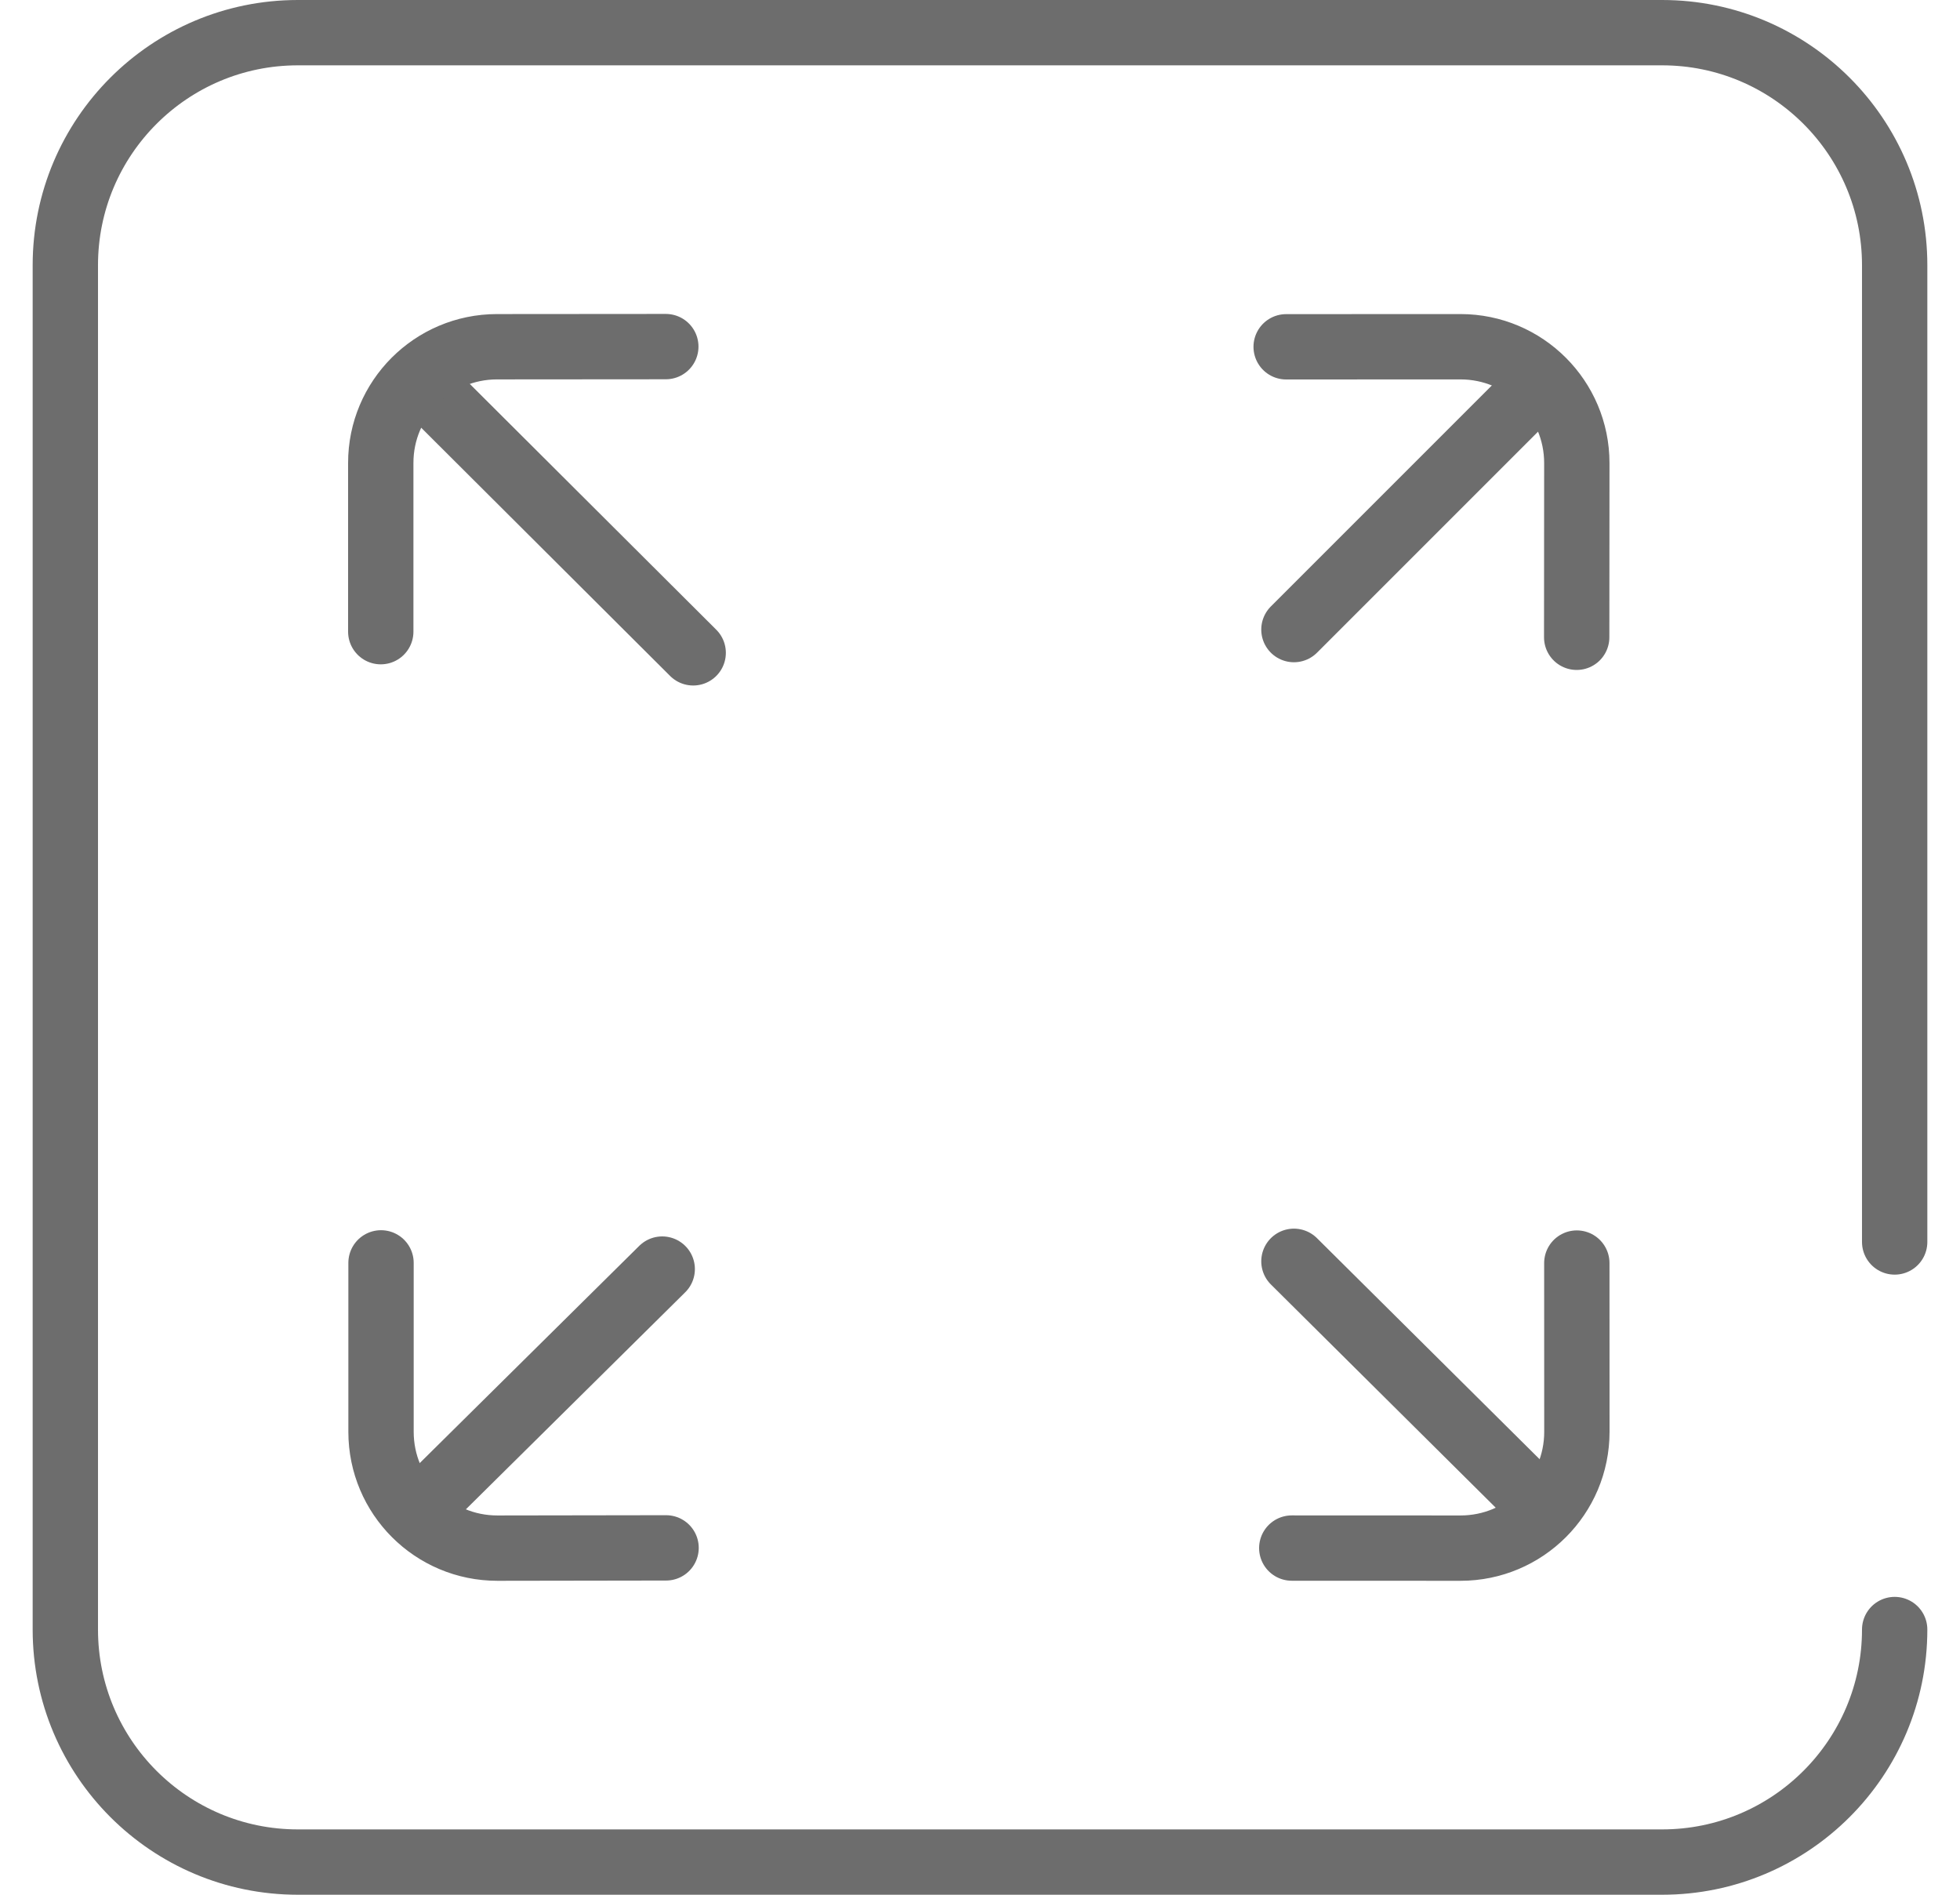
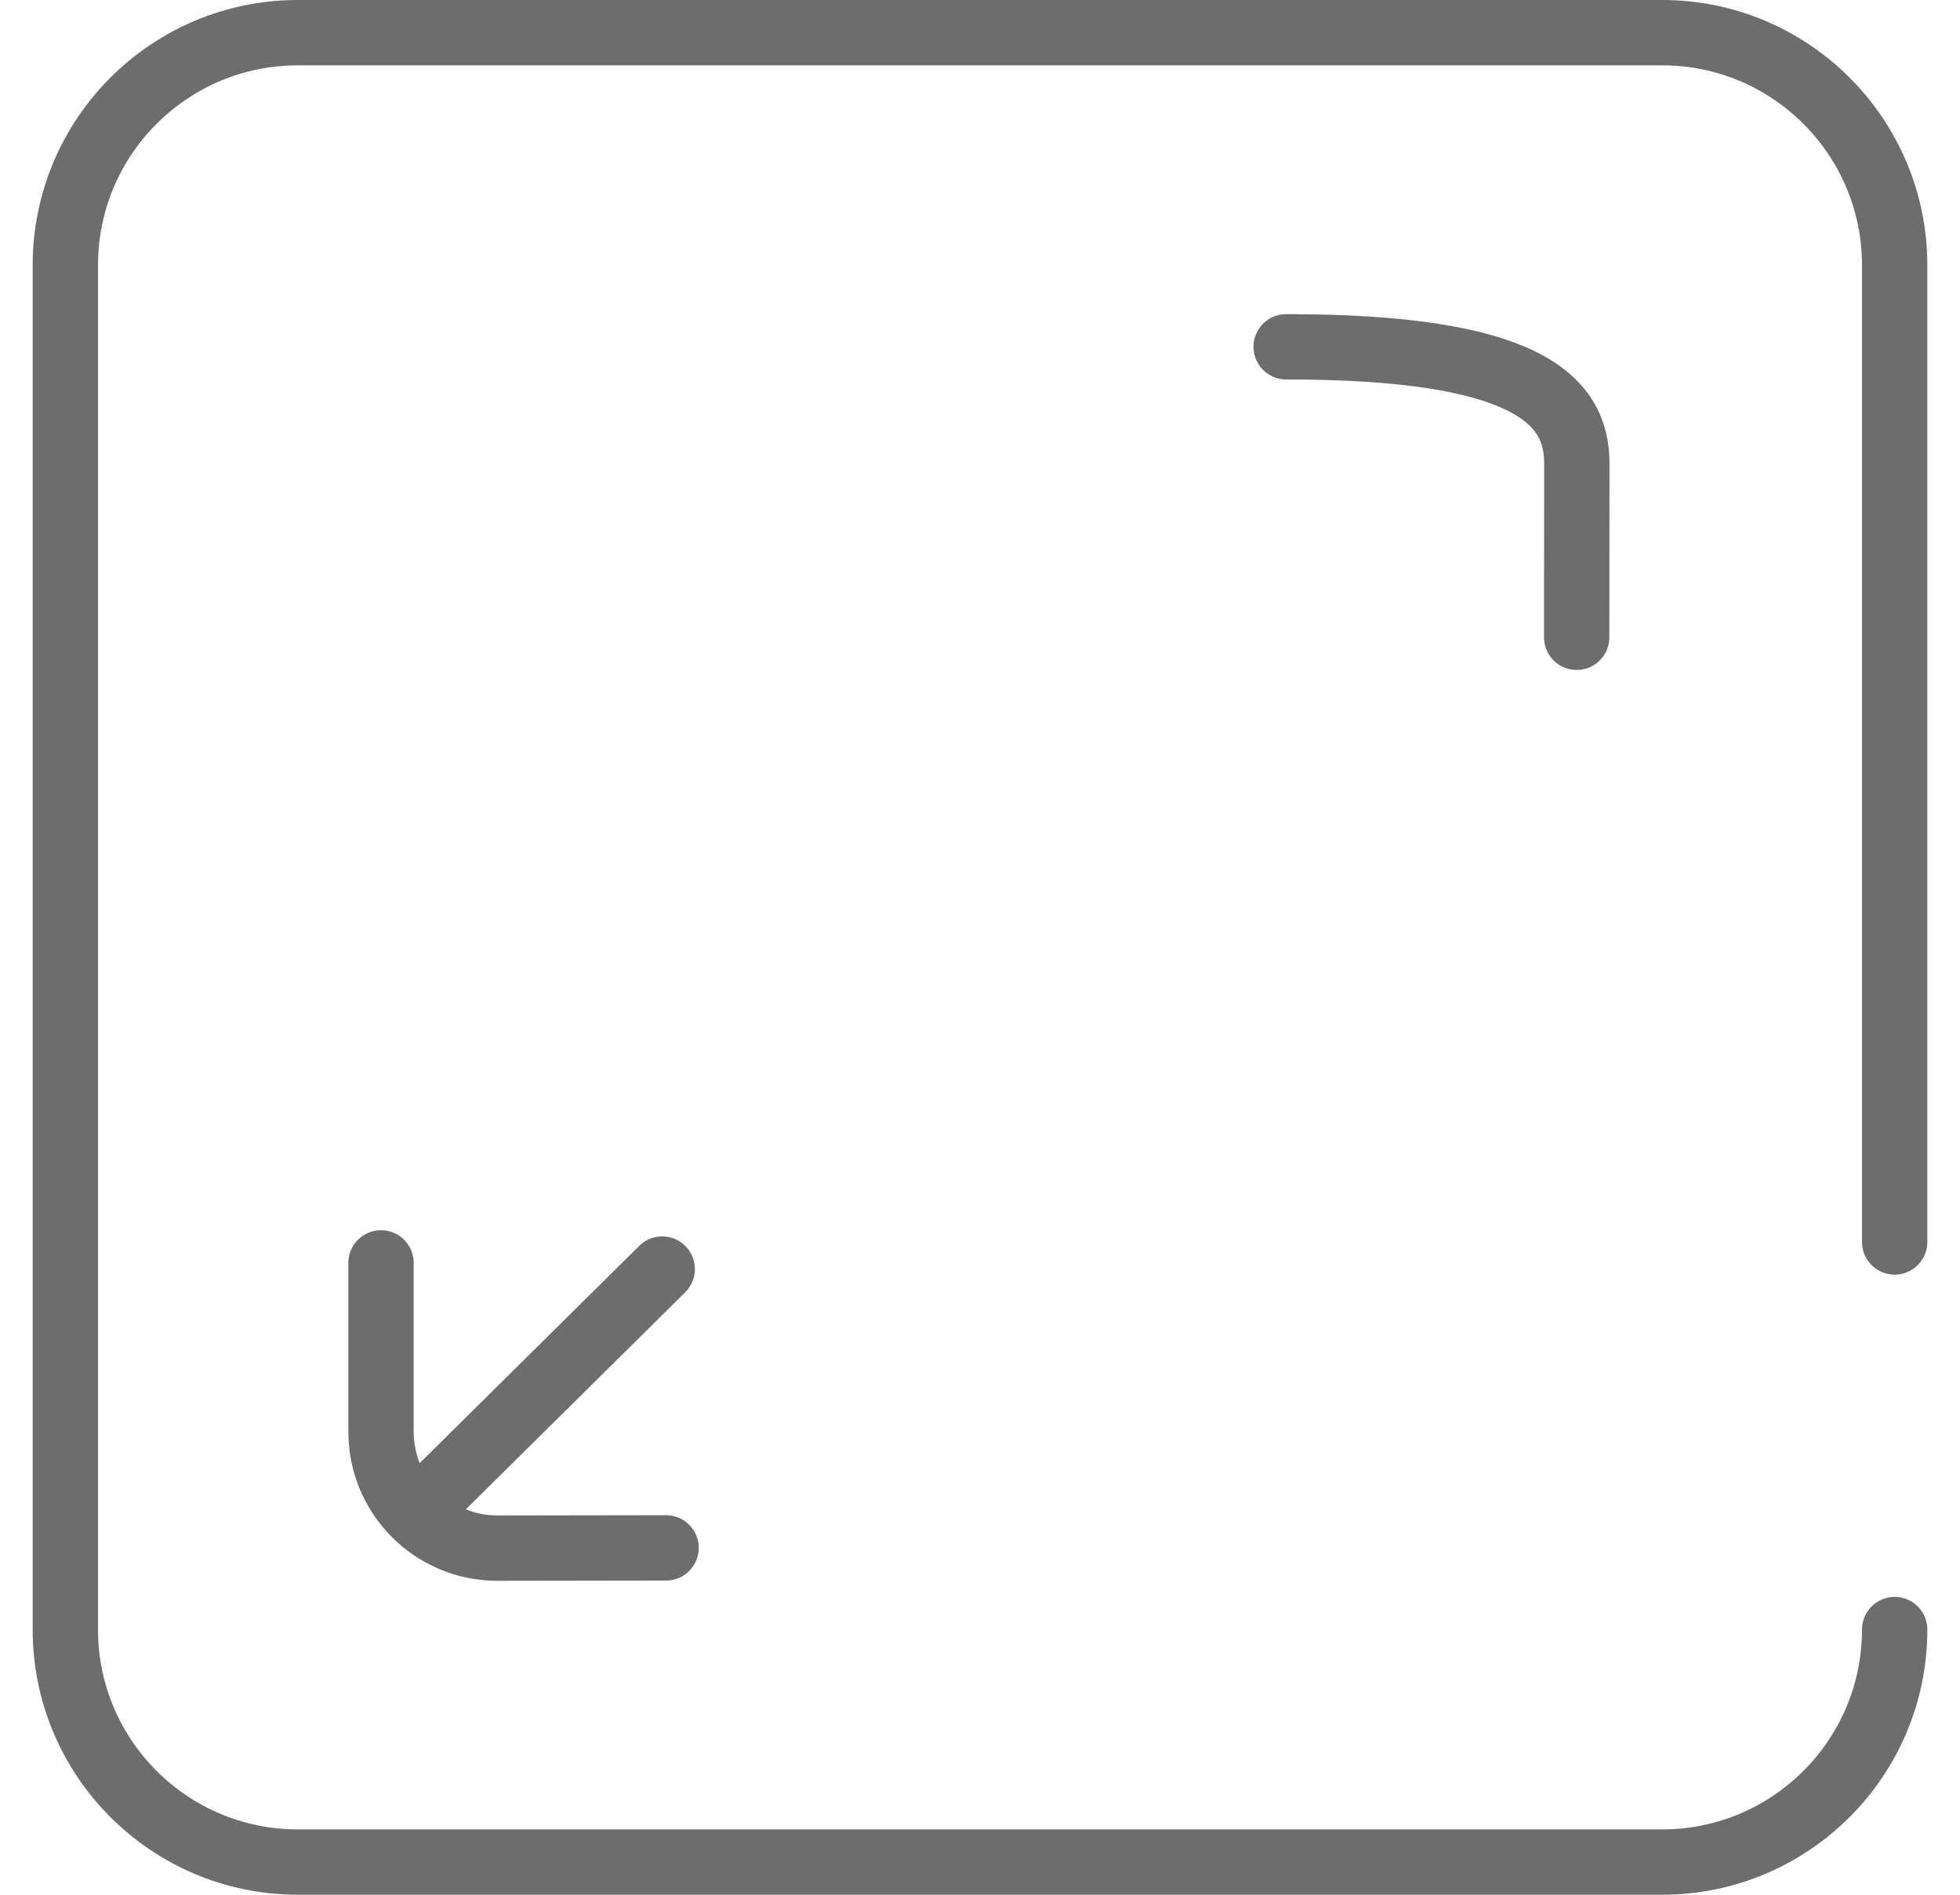
<svg xmlns="http://www.w3.org/2000/svg" width="30" height="29" viewBox="0 0 30 29" fill="none">
  <g id="Group 85">
    <path id="path2763" d="M6.713 22.811L10.136 19.424" stroke="#6D6D6D" stroke-miterlimit="10" stroke-linecap="round" stroke-linejoin="round" />
-     <path id="path2767" d="M19.805 9.636L23.21 6.231" stroke="#6D6D6D" stroke-miterlimit="10" stroke-linecap="round" stroke-linejoin="round" />
-     <path id="path2779" d="M19.686 5.308L22.355 5.307C23.338 5.307 24.135 6.105 24.135 7.088L24.133 9.754" stroke="#6D6D6D" stroke-miterlimit="10" stroke-linecap="round" stroke-linejoin="round" />
+     <path id="path2779" d="M19.686 5.308C23.338 5.307 24.135 6.105 24.135 7.088L24.133 9.754" stroke="#6D6D6D" stroke-miterlimit="10" stroke-linecap="round" stroke-linejoin="round" />
    <path id="path2783" d="M5.832 19.329L5.832 21.915C5.832 22.899 6.63 23.696 7.614 23.695L10.195 23.691" stroke="#6D6D6D" stroke-miterlimit="10" stroke-linecap="round" stroke-linejoin="round" />
-     <path id="path2787" d="M10.61 9.992L6.751 6.144" stroke="#6D6D6D" stroke-miterlimit="10" stroke-linecap="round" stroke-linejoin="round" />
-     <path id="path2791" d="M23.296 22.771L19.805 19.305" stroke="#6D6D6D" stroke-miterlimit="10" stroke-linecap="round" stroke-linejoin="round" />
-     <path id="path2795" d="M5.828 9.668L5.828 7.087C5.827 6.105 6.623 5.308 7.606 5.307L10.191 5.305" stroke="#6D6D6D" stroke-miterlimit="10" stroke-linecap="round" stroke-linejoin="round" />
-     <path id="path2799" d="M19.772 23.694L22.355 23.695C23.339 23.695 24.136 22.898 24.136 21.915L24.135 19.332" stroke="#6D6D6D" stroke-miterlimit="10" stroke-linecap="round" stroke-linejoin="round" />
    <path id="path2803" d="M29 24.941C29 26.906 27.406 28.5 25.441 28.5H4.559C2.594 28.5 1 26.906 1 24.941V4.059C1 2.094 2.594 0.5 4.559 0.5H25.441C27.406 0.5 29 2.094 29 4.059V19.009" stroke="#6D6D6D" stroke-miterlimit="10" stroke-linecap="round" stroke-linejoin="round" />
  </g>
</svg>